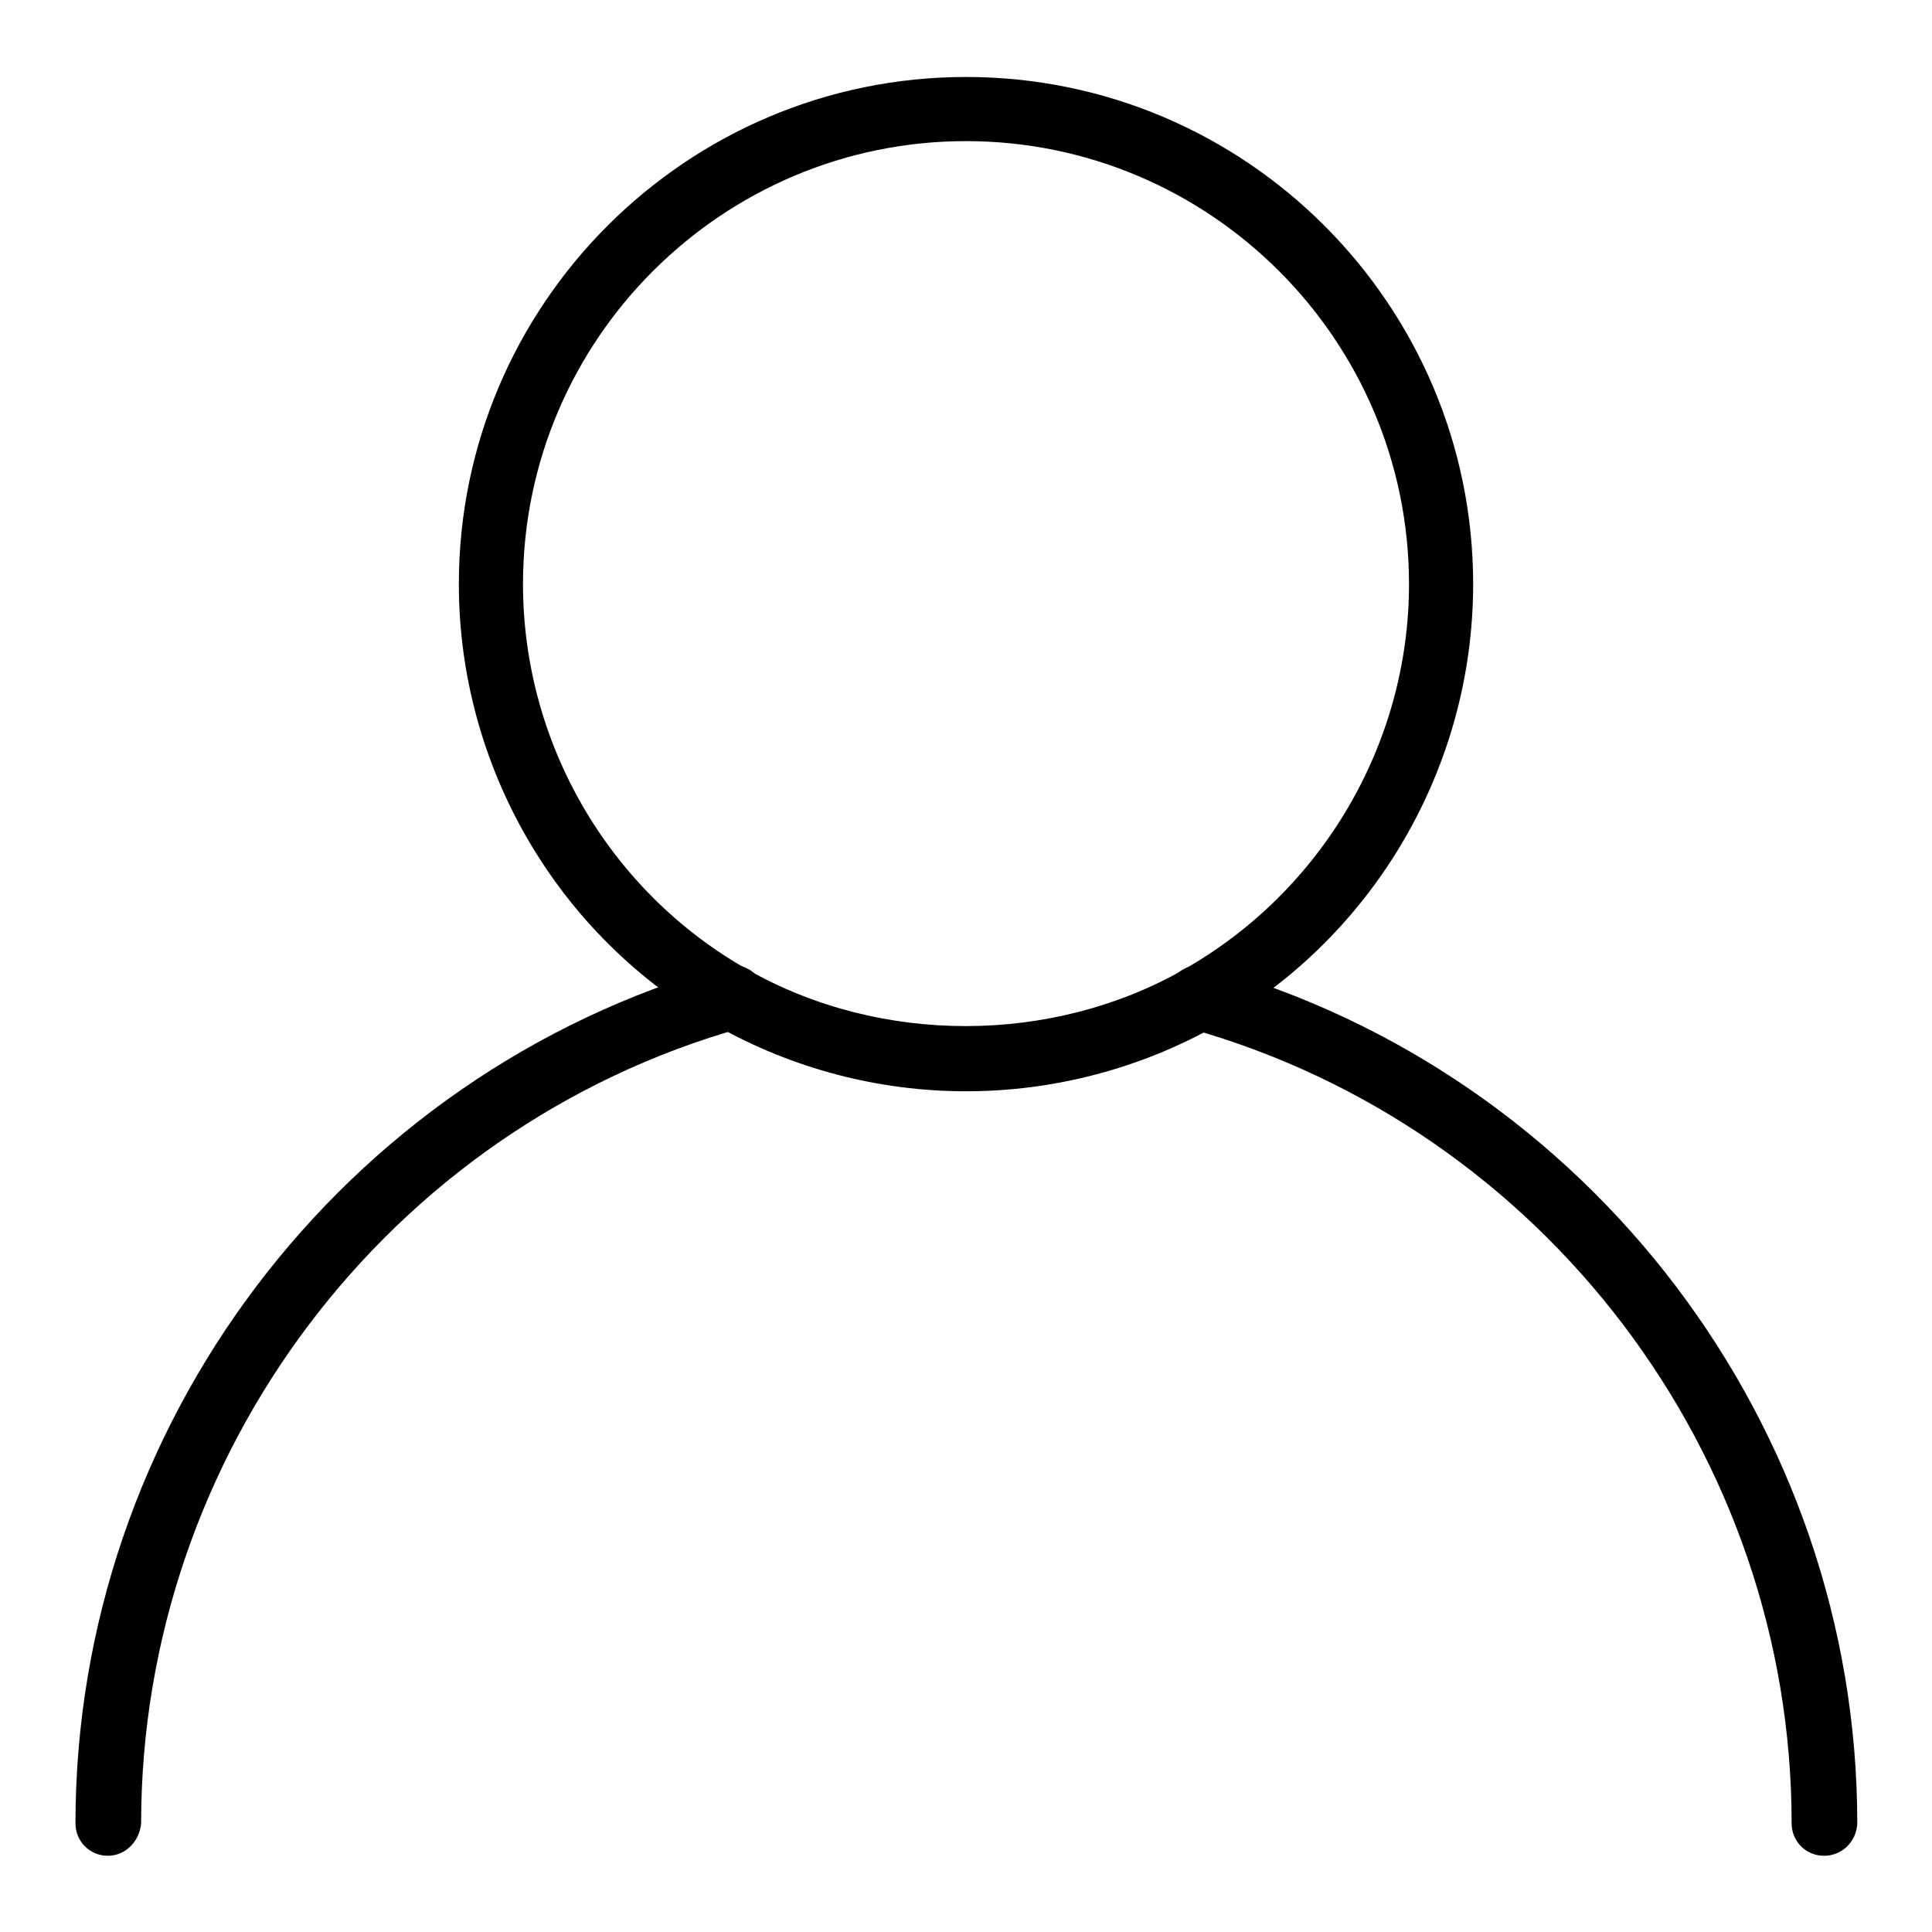
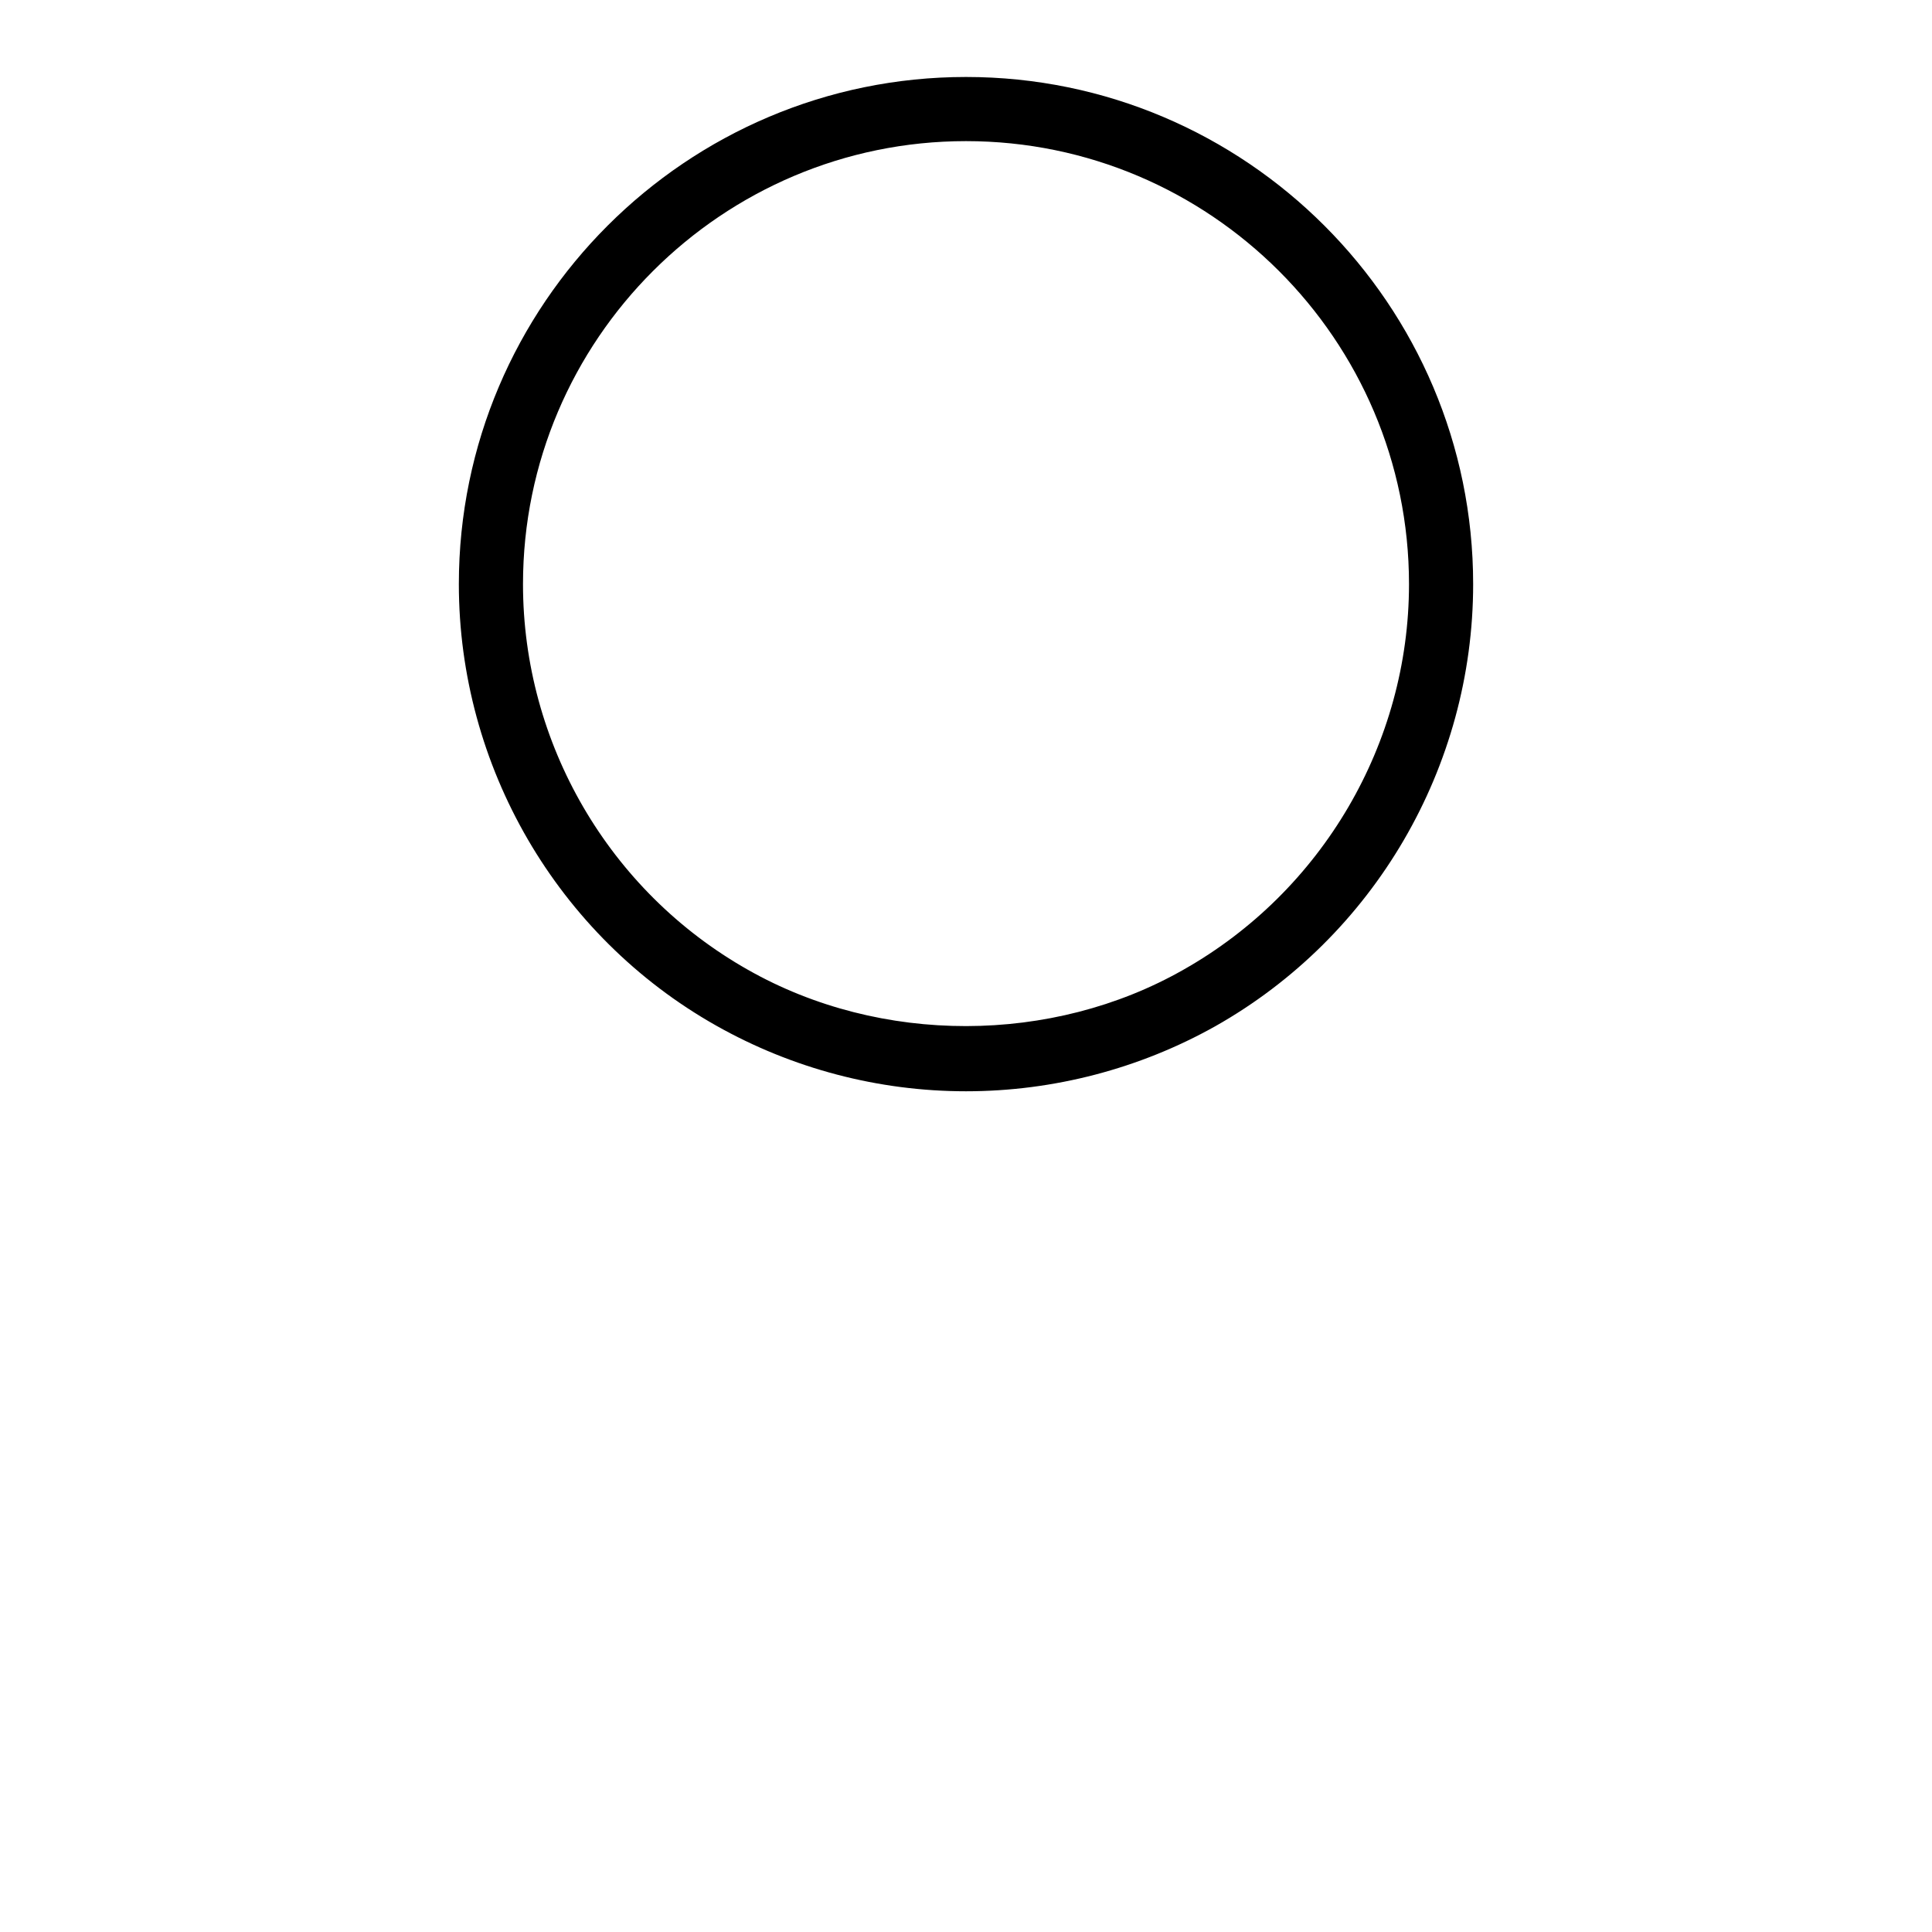
<svg xmlns="http://www.w3.org/2000/svg" version="1.1" x="0px" y="0px" viewBox="0 0 256 256" enable-background="new 0 0 256 256" xml:space="preserve">
  <g>
    <path fill="#000000" d="M128,144.6c-11.6,0-23-3-33.1-8.7C73.8,124,60.8,101.5,60.8,77.4c0-37.1,30.2-67.2,67.2-67.2 c37.1,0,67.2,30.2,67.2,67.2c0,24.2-13.1,46.7-34.2,58.6C151,141.6,139.6,144.6,128,144.6z M128,18.7c-32.3,0-58.7,26.3-58.7,58.7 c0,21.1,11.4,40.7,29.8,51.1c17.6,10,40.3,9.9,57.7,0c18.4-10.4,29.9-30,29.9-51.1C186.7,45,160.3,18.7,128,18.7z" />
-     <path fill="#000000" d="M241.7,245.9c-2.4,0-4.3-1.9-4.3-4.3c0-48.8-32.8-92.1-79.7-105.3c-2.3-0.6-3.6-3-2.9-5.3 c0.6-2.3,3-3.6,5.3-2.9c50.6,14.2,86,60.9,86,113.5C246,244,244.1,245.9,241.7,245.9L241.7,245.9z M14.3,245.9 c-2.4,0-4.3-1.9-4.3-4.3C10,189,45.3,142.3,95.9,128c2.3-0.6,4.6,0.7,5.3,2.9c0.6,2.3-0.7,4.6-2.9,5.3 c-46.9,13.2-79.6,56.6-79.6,105.4C18.5,244,16.6,245.9,14.3,245.9z" />
  </g>
</svg>